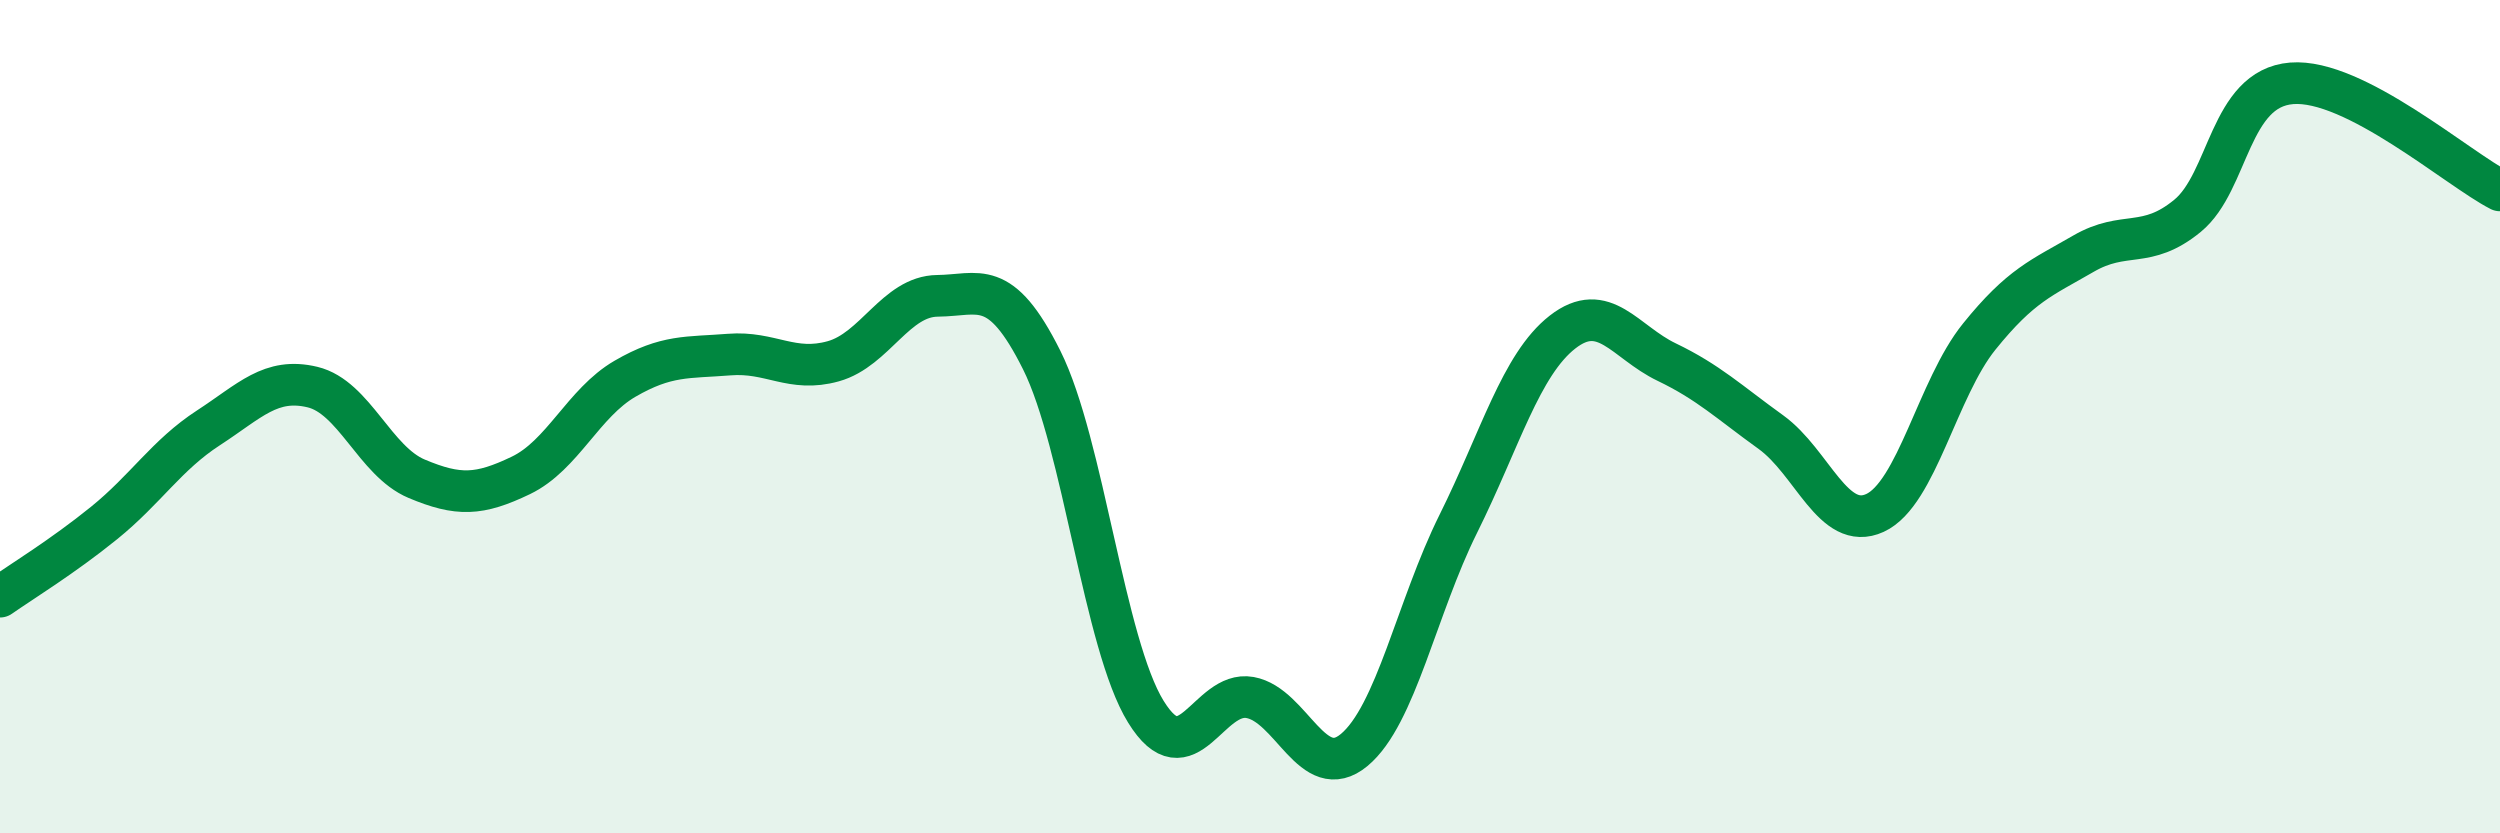
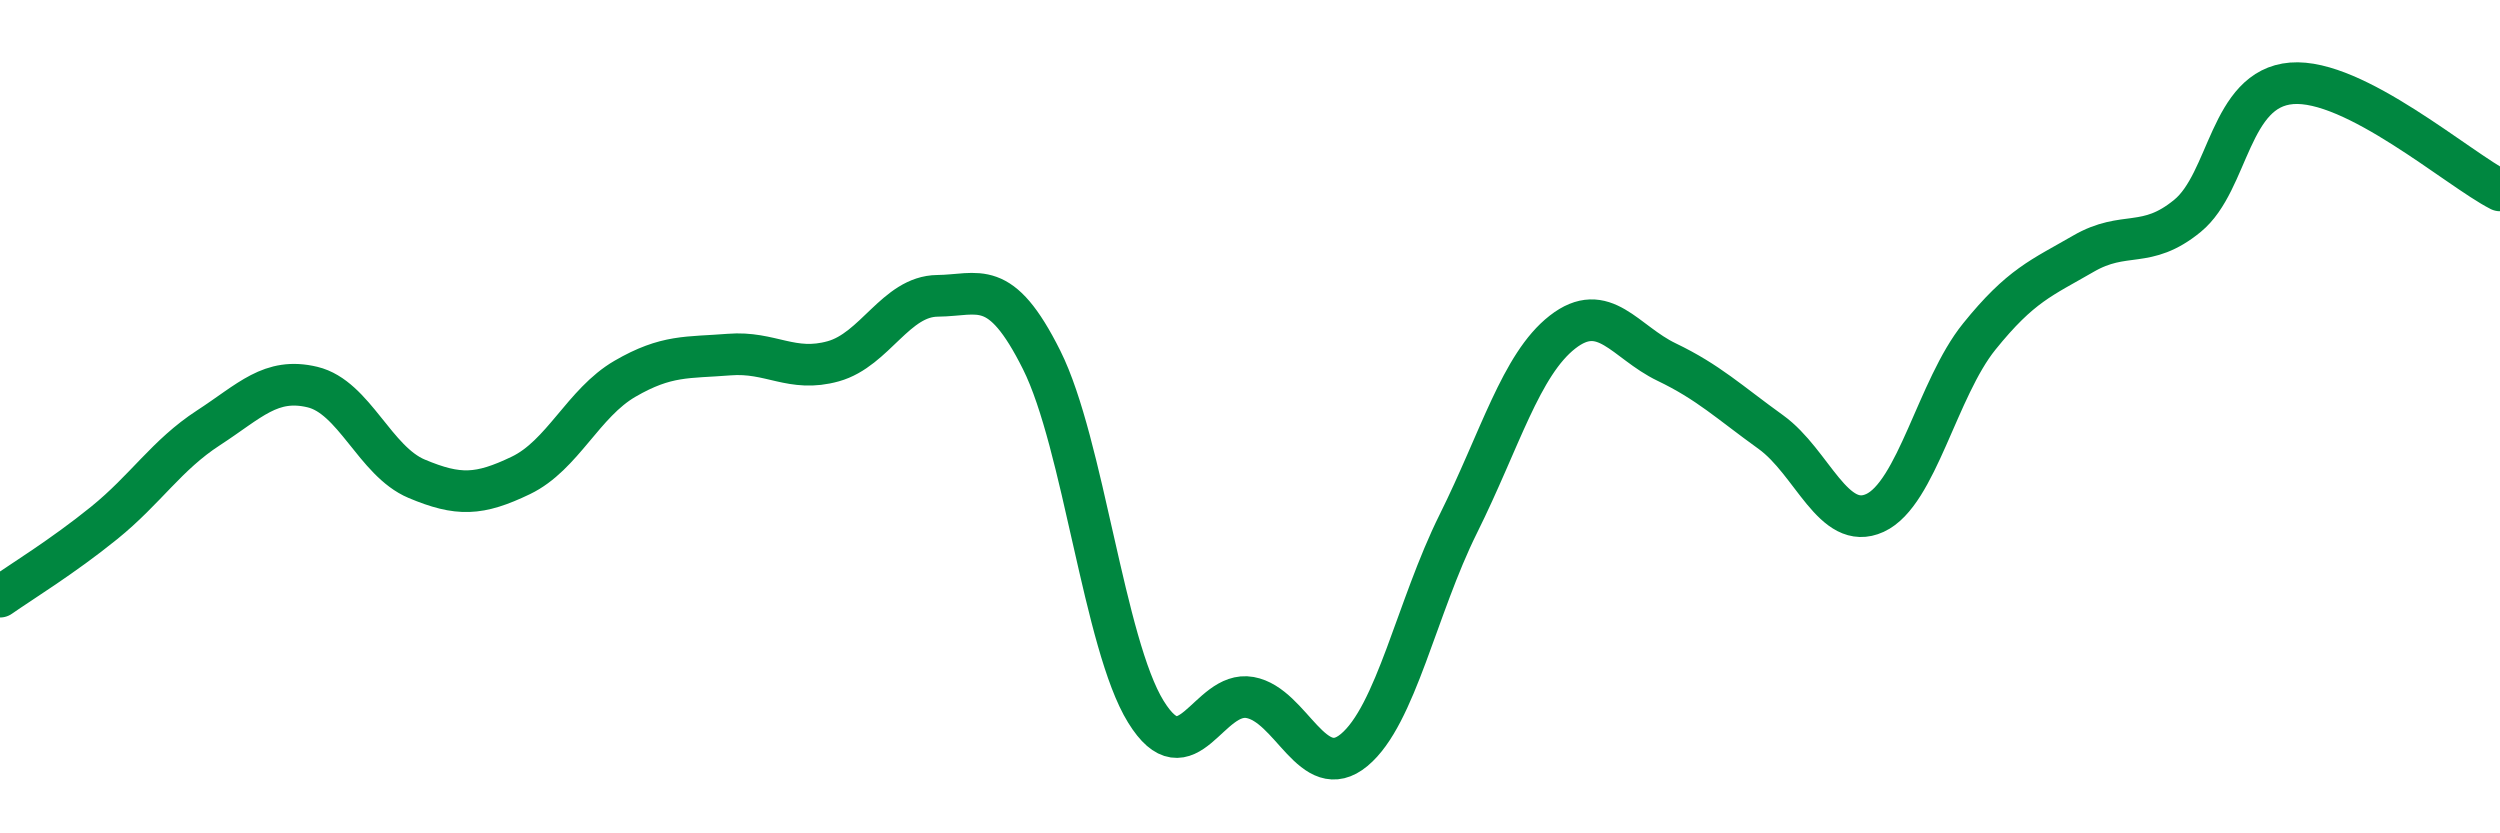
<svg xmlns="http://www.w3.org/2000/svg" width="60" height="20" viewBox="0 0 60 20">
-   <path d="M 0,14.32 C 0.5,13.97 1.5,13.36 2.5,12.55 C 3.5,11.74 4,10.92 5,10.27 C 6,9.62 6.5,9.05 7.5,9.29 C 8.5,9.53 9,11.07 10,11.49 C 11,11.91 11.5,11.89 12.5,11.41 C 13.5,10.93 14,9.67 15,9.09 C 16,8.51 16.5,8.59 17.5,8.51 C 18.5,8.43 19,8.95 20,8.67 C 21,8.39 21.5,7.11 22.5,7.1 C 23.5,7.09 24,6.64 25,8.64 C 26,10.64 26.5,15.46 27.5,17.08 C 28.5,18.7 29,16.56 30,16.74 C 31,16.92 31.5,18.83 32.5,18 C 33.5,17.17 34,14.58 35,12.57 C 36,10.56 36.5,8.75 37.5,7.97 C 38.5,7.19 39,8.21 40,8.69 C 41,9.17 41.5,9.65 42.5,10.37 C 43.5,11.09 44,12.77 45,12.31 C 46,11.85 46.5,9.32 47.5,8.08 C 48.5,6.84 49,6.67 50,6.09 C 51,5.51 51.5,6 52.5,5.18 C 53.5,4.36 53.5,2.12 55,2 C 56.5,1.88 59,4.06 60,4.57L60 20L0 20Z" fill="#008740" opacity="0.1" stroke-linecap="round" stroke-linejoin="round" />
  <path d="M 0,14.32 C 0.5,13.97 1.5,13.36 2.5,12.55 C 3.5,11.74 4,10.92 5,10.27 C 6,9.62 6.5,9.05 7.5,9.29 C 8.5,9.53 9,11.07 10,11.49 C 11,11.91 11.5,11.89 12.5,11.41 C 13.5,10.93 14,9.67 15,9.09 C 16,8.51 16.5,8.59 17.5,8.51 C 18.5,8.43 19,8.95 20,8.67 C 21,8.39 21.5,7.11 22.5,7.1 C 23.5,7.09 24,6.64 25,8.64 C 26,10.64 26.5,15.46 27.5,17.08 C 28.5,18.7 29,16.56 30,16.74 C 31,16.92 31.5,18.83 32.5,18 C 33.5,17.17 34,14.58 35,12.57 C 36,10.56 36.5,8.75 37.5,7.97 C 38.5,7.19 39,8.21 40,8.69 C 41,9.17 41.5,9.65 42.5,10.37 C 43.5,11.09 44,12.77 45,12.31 C 46,11.85 46.5,9.32 47.5,8.08 C 48.5,6.84 49,6.67 50,6.09 C 51,5.51 51.5,6 52.5,5.18 C 53.5,4.36 53.5,2.12 55,2 C 56.5,1.88 59,4.06 60,4.57" stroke="#008740" stroke-width="1" fill="none" stroke-linecap="round" stroke-linejoin="round" />
</svg>